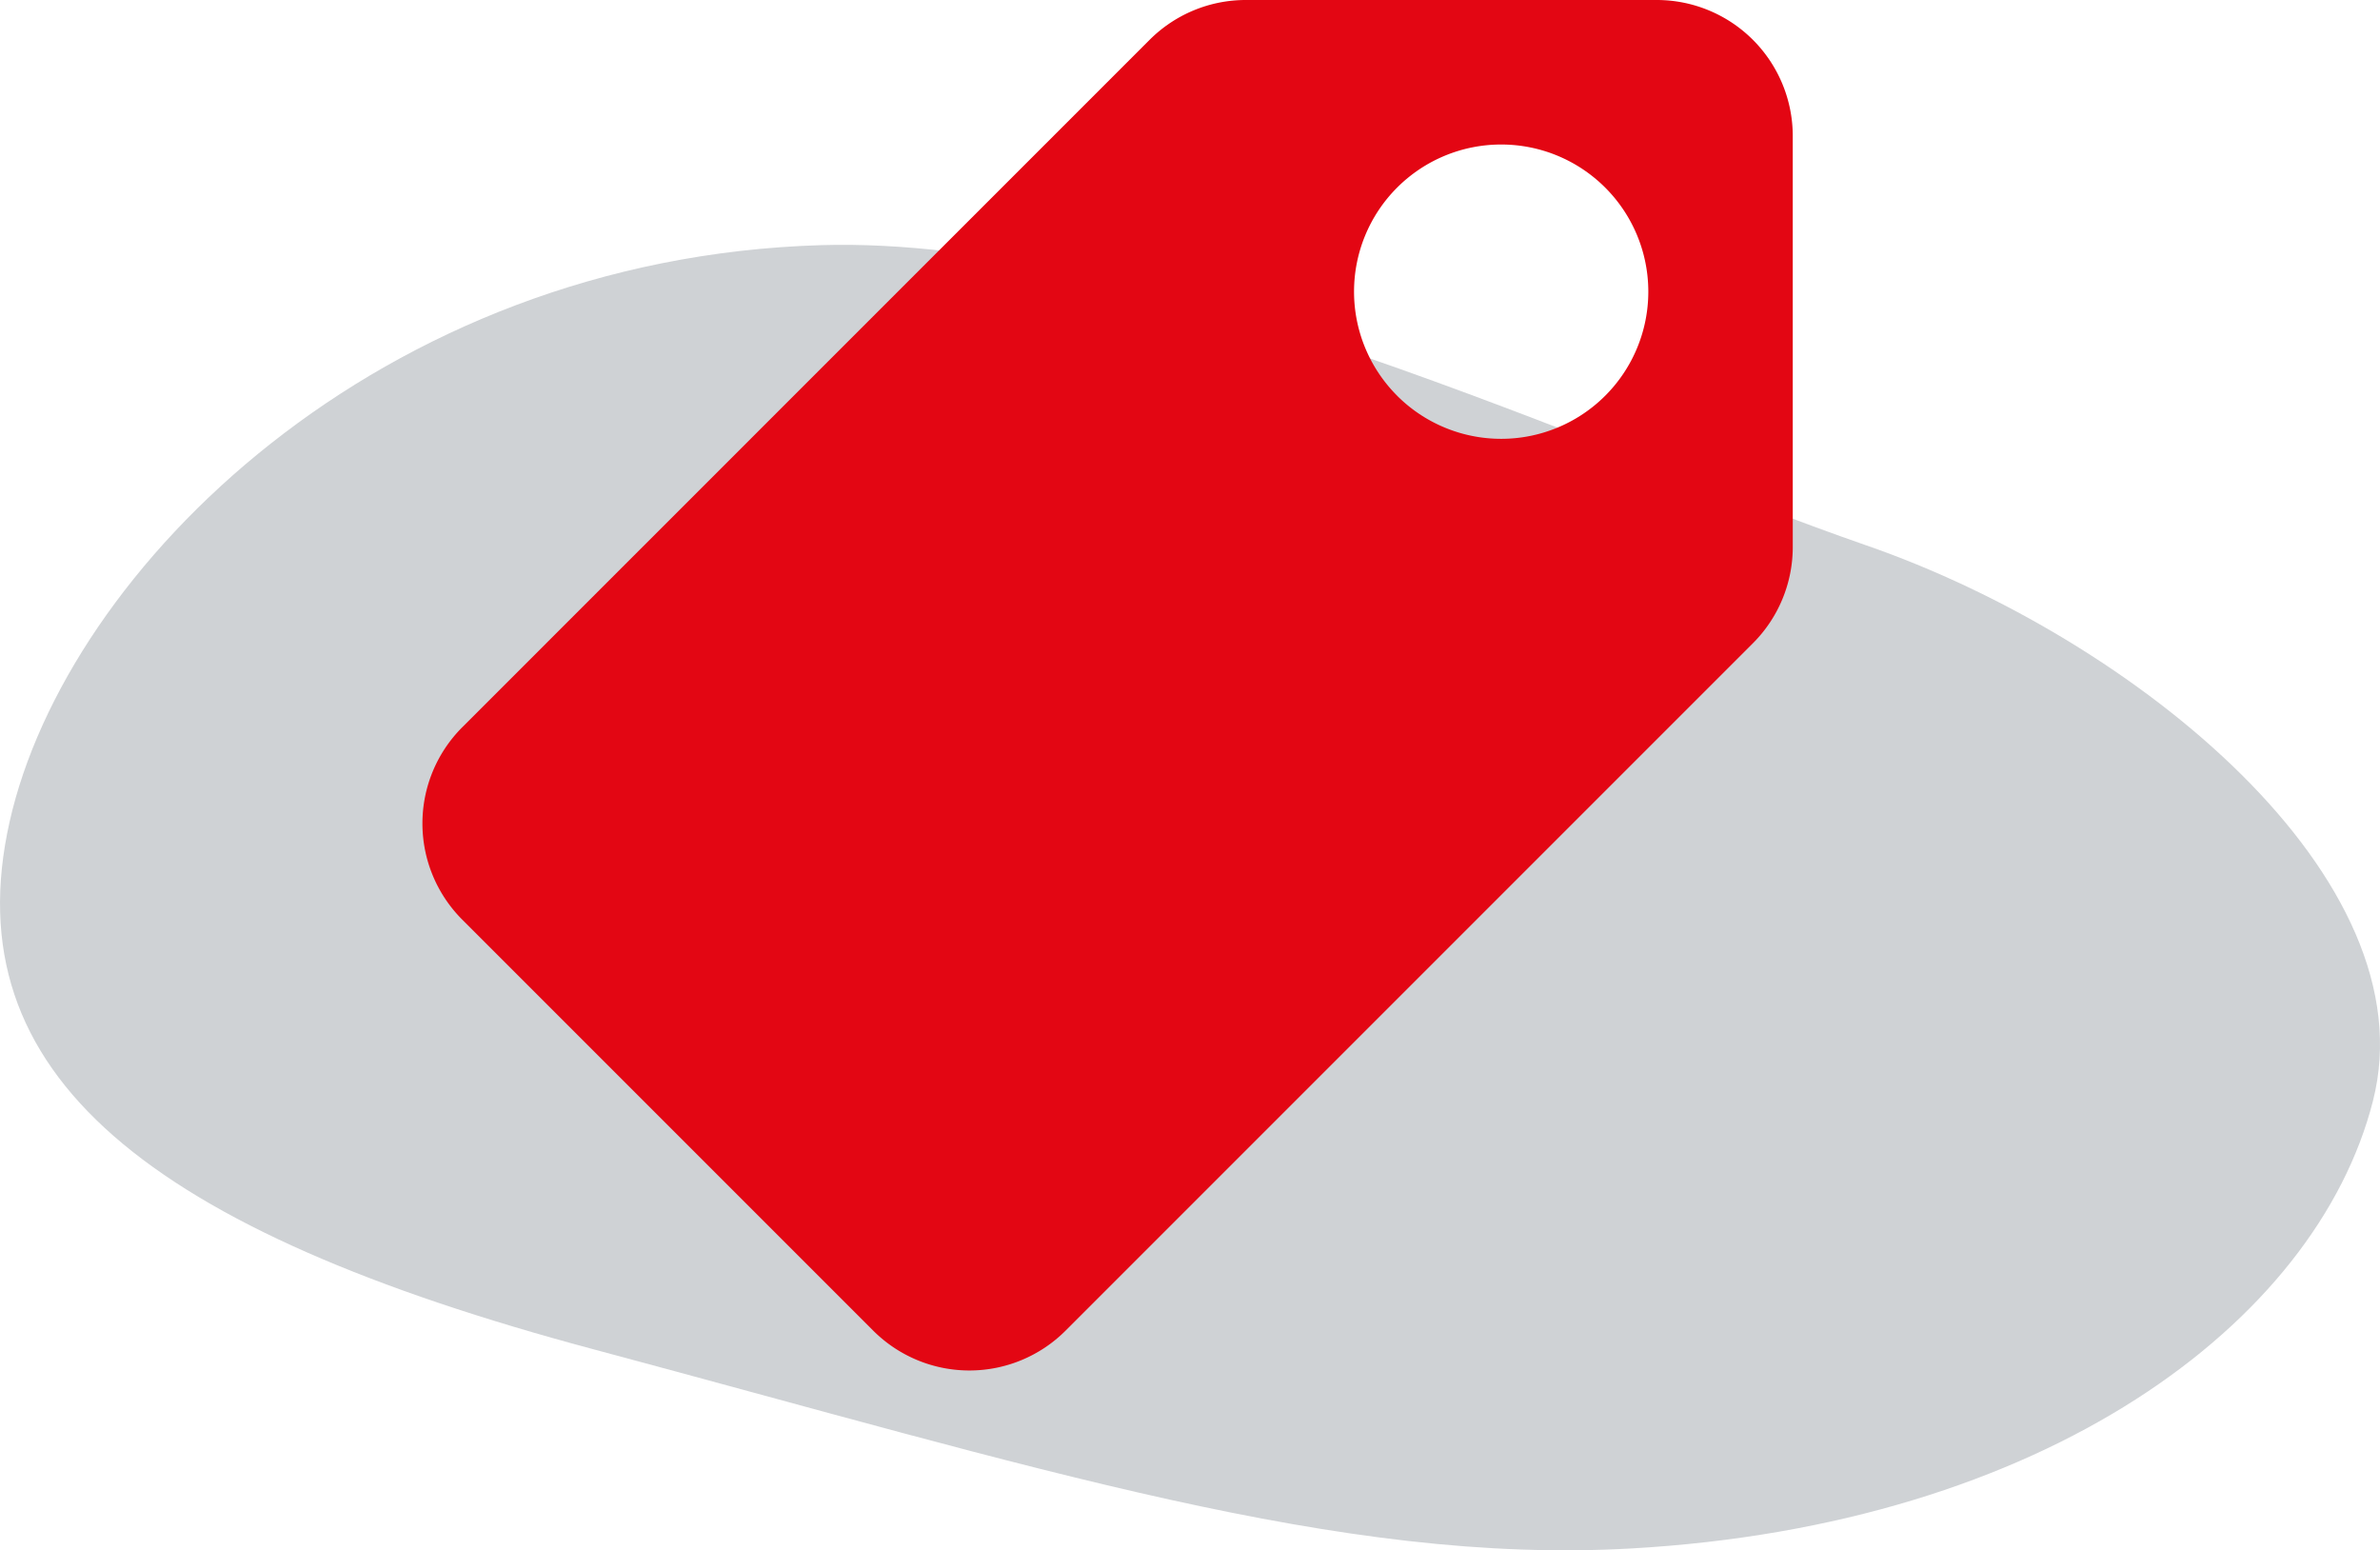
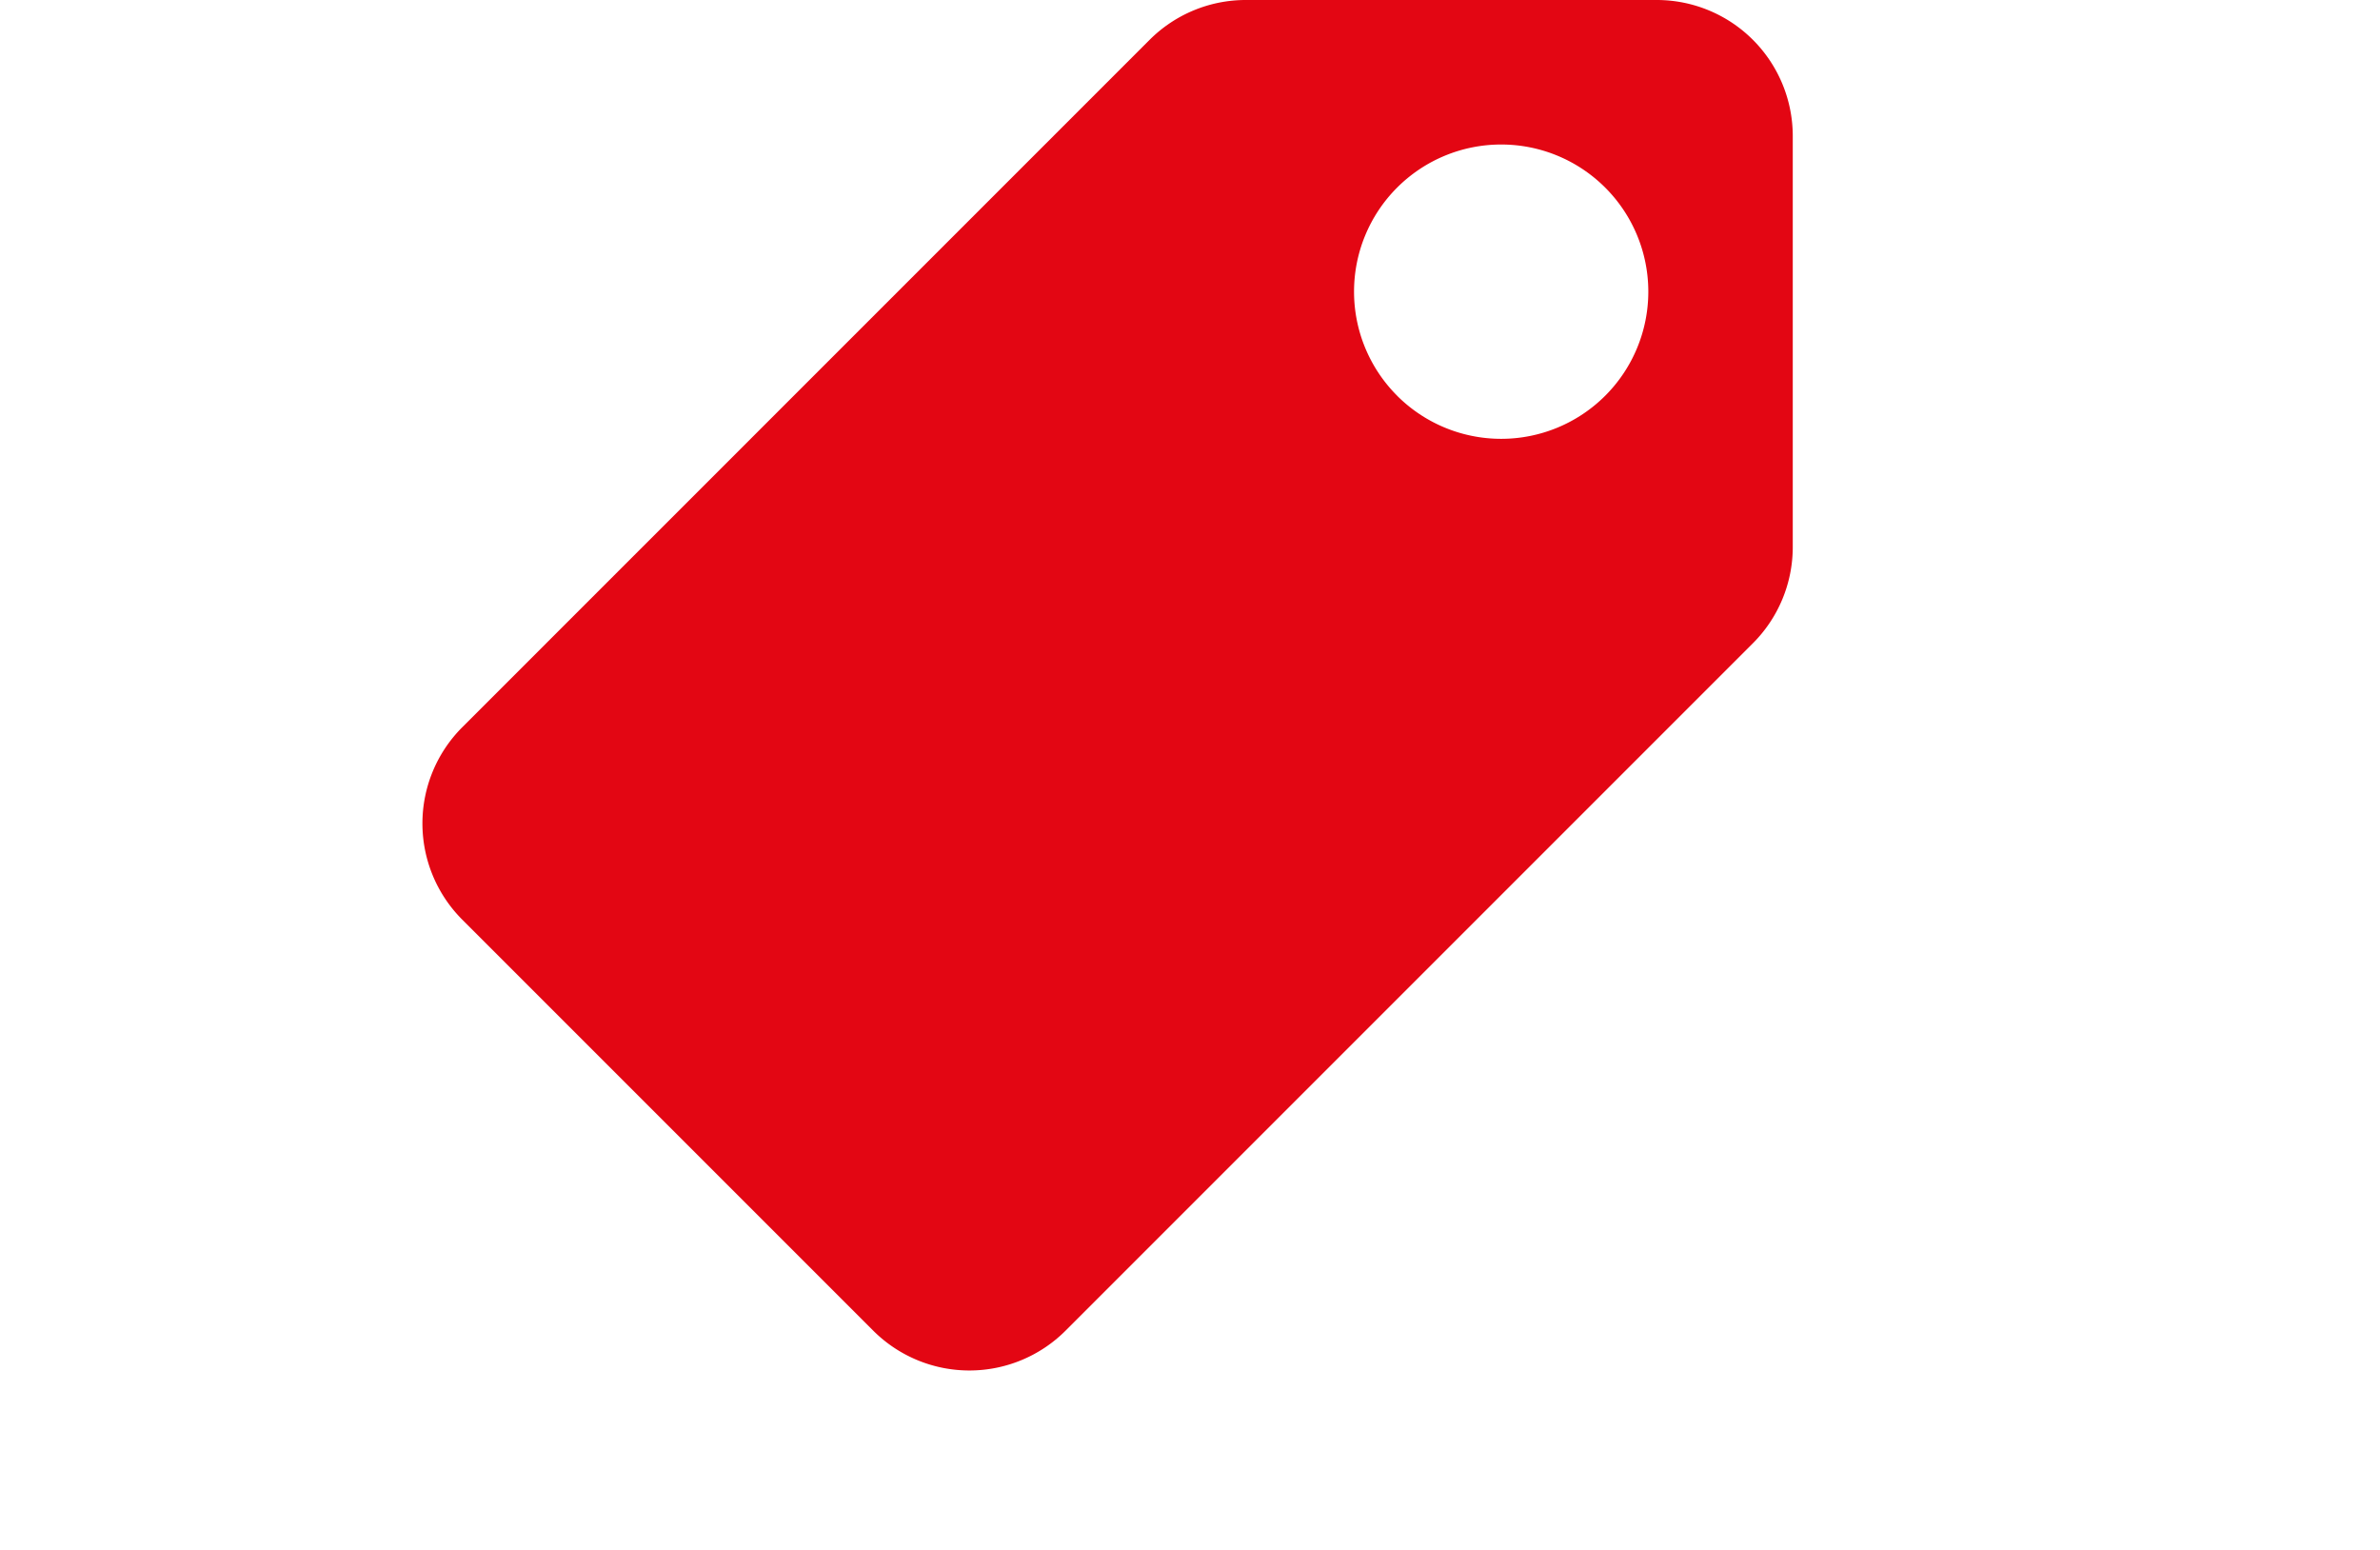
<svg xmlns="http://www.w3.org/2000/svg" viewBox="0 0 126.369 82.308">
  <defs>
    <style>.cls-1{fill:#cfd2d5;}.cls-2{fill:#E30613;}</style>
  </defs>
  <g id="_2" data-name="2">
-     <path class="cls-1" d="M46.671,18.782C23.213,19.477,6.6,35.95,3.582,49.4S11,71.094,34.607,77.409s39.61,11.438,55.049,10.57c21.964-1.236,36.389-11.943,39.409-23.749s-12.64-24.573-26.917-29.515S63.969,18.27,46.671,18.782Z" transform="translate(-3.073 -5.767)" />
-   </g>
+     </g>
  <g id="RETAIL">
    <path class="cls-2" d="M27.618,44.377,64.112,7.883A7.221,7.221,0,0,1,69.22,5.767H91.039a7.223,7.223,0,0,1,7.223,7.224V34.81a7.223,7.223,0,0,1-2.116,5.108L59.652,76.412a7.223,7.223,0,0,1-10.215,0L27.618,54.593A7.224,7.224,0,0,1,27.618,44.377Zm49.637-17.6a7.813,7.813,0,1,0,0-11.05A7.813,7.813,0,0,0,77.255,26.775Z" transform="translate(-3.073 -5.767)" />
  </g>
</svg>